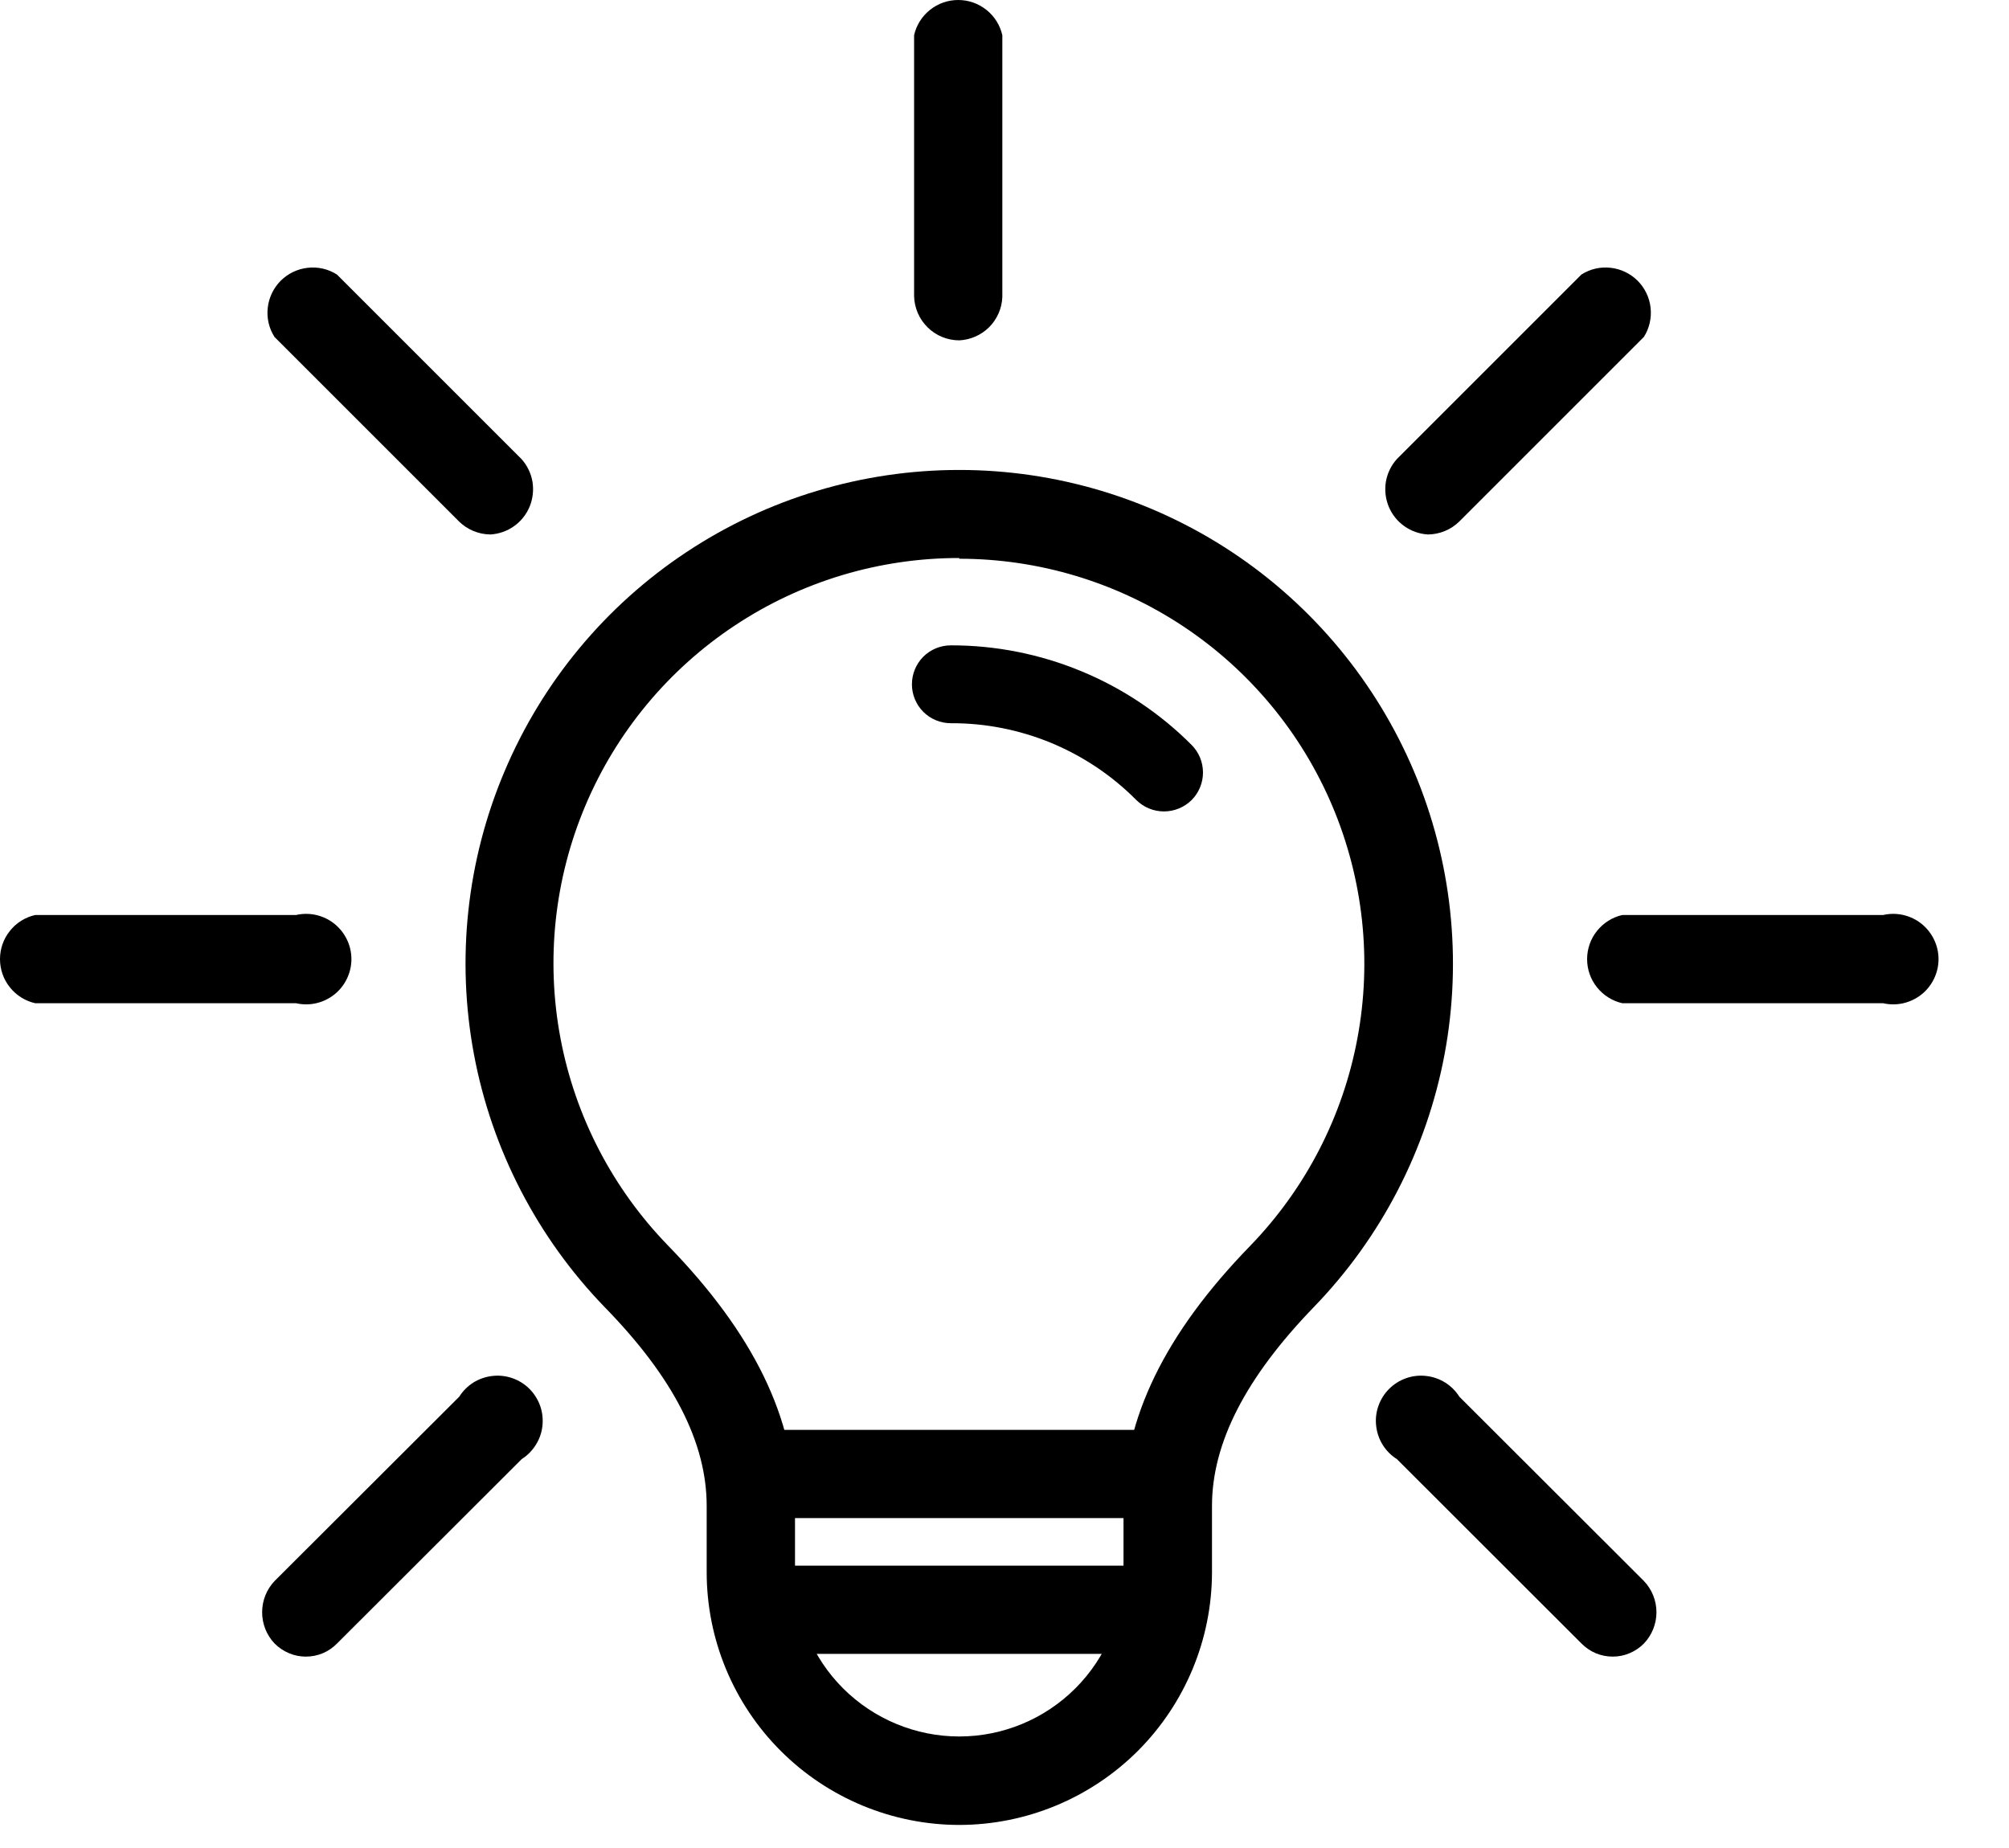
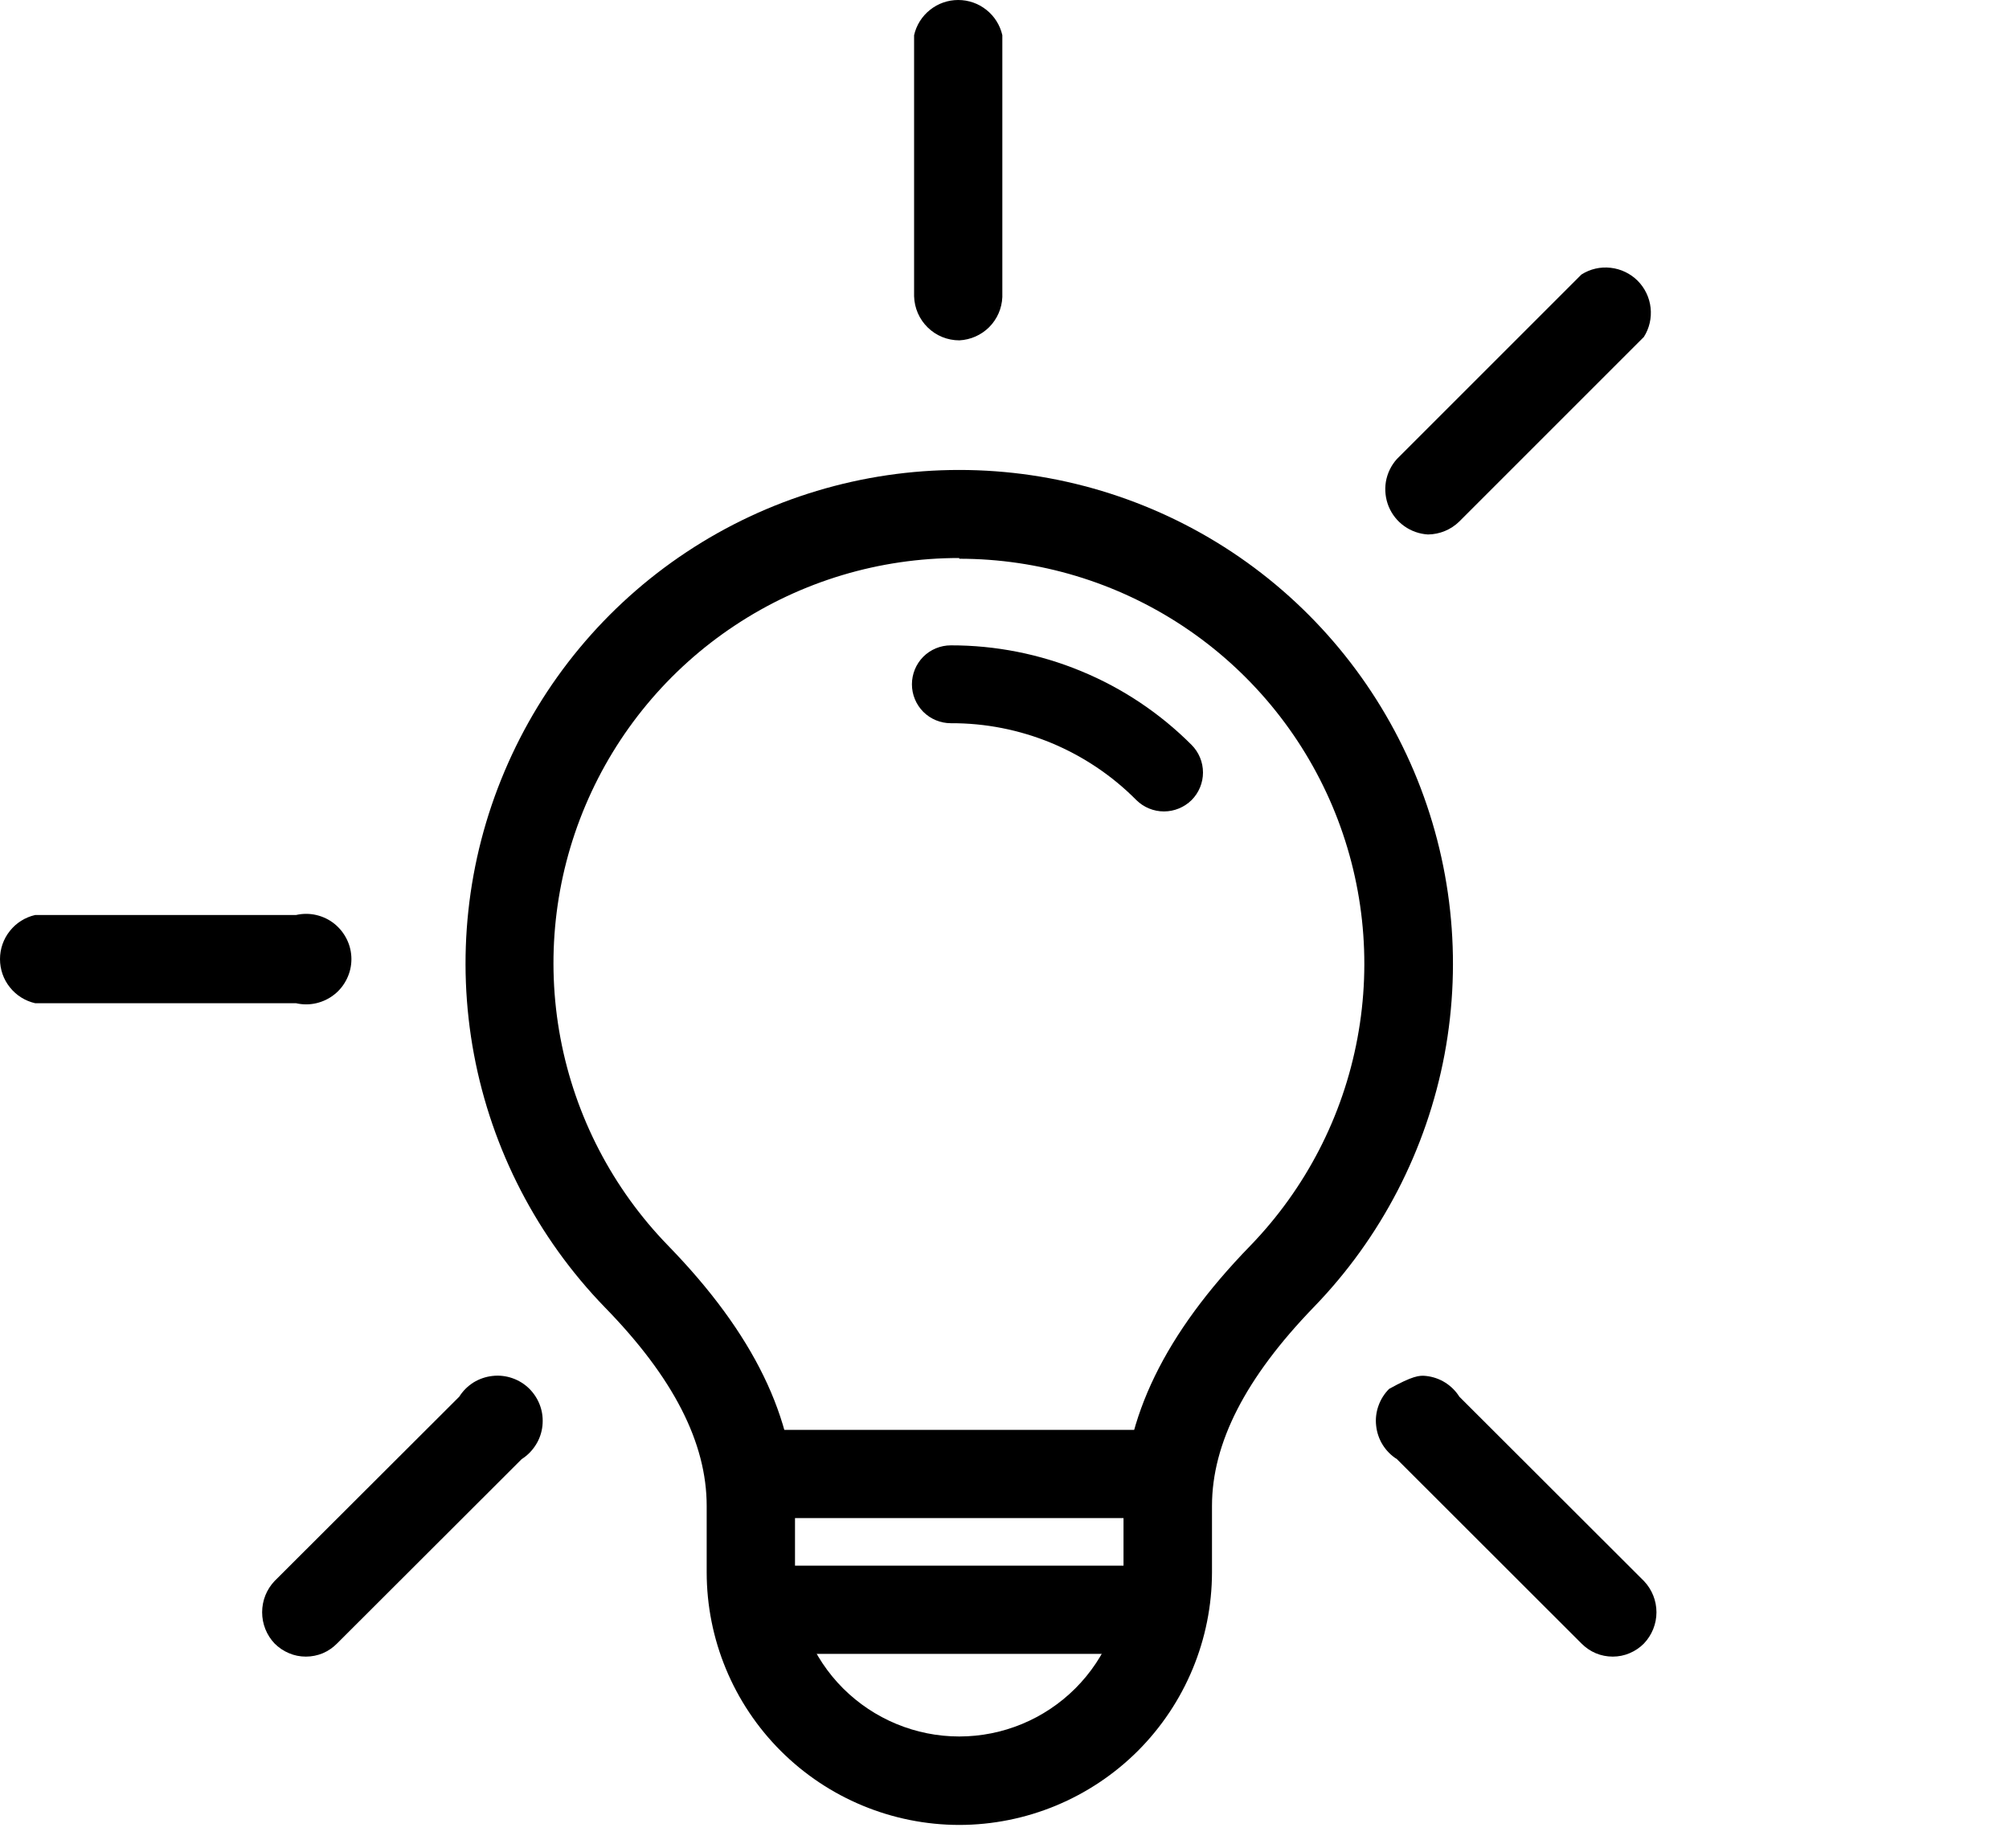
<svg xmlns="http://www.w3.org/2000/svg" fill="none" viewBox="0 0 25 23" height="23" width="25">
  <path fill="black" d="M14.484 10.099C14.356 10.099 14.232 10.048 14.141 9.958C13.839 9.653 13.479 9.412 13.083 9.247C12.686 9.083 12.261 8.999 11.832 9.001C11.704 9.001 11.58 8.95 11.489 8.859C11.399 8.768 11.348 8.645 11.348 8.517C11.348 8.388 11.399 8.265 11.489 8.174C11.58 8.083 11.704 8.032 11.832 8.032C12.388 8.031 12.939 8.14 13.454 8.353C13.968 8.565 14.435 8.877 14.828 9.271C14.919 9.362 14.97 9.486 14.97 9.615C14.97 9.743 14.919 9.867 14.828 9.958C14.736 10.048 14.613 10.099 14.484 10.099Z" />
  <path fill="black" d="M14.382 17.796H9.527V18.894H14.382V17.796Z" />
  <path fill="black" d="M14.382 19.486H9.527V20.584H14.382V19.486Z" />
  <path fill="black" d="M11.937 22.713C11.103 22.712 10.304 22.38 9.715 21.791C9.125 21.201 8.794 20.401 8.794 19.568V18.743C8.794 17.957 8.381 17.146 7.527 16.271C6.687 15.404 6.12 14.309 5.898 13.123C5.676 11.936 5.808 10.71 6.279 9.599C6.749 8.487 7.536 7.538 8.543 6.871C9.549 6.204 10.729 5.849 11.937 5.849C13.144 5.849 14.324 6.204 15.331 6.871C16.337 7.538 17.124 8.487 17.595 9.599C18.065 10.71 18.198 11.936 17.976 13.123C17.753 14.309 17.187 15.404 16.346 16.271C15.501 17.146 15.082 17.96 15.082 18.743V19.568C15.081 20.402 14.749 21.201 14.16 21.791C13.57 22.38 12.771 22.712 11.937 22.713ZM11.937 6.945C10.945 6.944 9.974 7.235 9.147 7.783C8.32 8.33 7.672 9.11 7.286 10.023C6.899 10.937 6.791 11.944 6.974 12.919C7.157 13.894 7.624 14.794 8.316 15.505C9.377 16.597 9.893 17.656 9.893 18.743V19.568C9.893 20.11 10.108 20.63 10.491 21.013C10.875 21.396 11.395 21.612 11.937 21.612C12.479 21.612 12.999 21.396 13.382 21.013C13.765 20.63 13.981 20.11 13.981 19.568V18.743C13.981 17.656 14.496 16.597 15.558 15.505C16.247 14.793 16.711 13.895 16.892 12.921C17.074 11.948 16.965 10.942 16.579 10.03C16.193 9.118 15.546 8.34 14.721 7.793C13.895 7.246 12.927 6.954 11.937 6.954V6.945Z" />
  <path fill="black" d="M3.806 20.618C3.733 20.618 3.662 20.604 3.595 20.575C3.528 20.547 3.468 20.506 3.417 20.455C3.317 20.35 3.262 20.211 3.262 20.066C3.262 19.921 3.317 19.782 3.417 19.677L5.715 17.383C5.76 17.311 5.821 17.251 5.892 17.206C5.964 17.162 6.045 17.134 6.128 17.125C6.212 17.115 6.297 17.125 6.377 17.153C6.457 17.181 6.529 17.226 6.589 17.286C6.648 17.346 6.694 17.418 6.722 17.498C6.75 17.577 6.759 17.662 6.75 17.746C6.741 17.83 6.713 17.911 6.668 17.982C6.623 18.054 6.563 18.115 6.492 18.16L4.194 20.455C4.144 20.506 4.083 20.548 4.017 20.576C3.95 20.604 3.878 20.618 3.806 20.618Z" />
  <path fill="black" d="M3.684 12.486H0.438C0.314 12.458 0.202 12.388 0.123 12.288C0.043 12.189 0 12.065 0 11.937C0 11.809 0.043 11.686 0.123 11.586C0.202 11.486 0.314 11.416 0.438 11.388H3.684C3.767 11.369 3.853 11.369 3.935 11.388C4.017 11.407 4.095 11.444 4.161 11.497C4.227 11.55 4.28 11.617 4.317 11.693C4.354 11.769 4.373 11.853 4.373 11.937C4.373 12.022 4.354 12.105 4.317 12.181C4.28 12.258 4.227 12.325 4.161 12.377C4.095 12.43 4.017 12.467 3.935 12.486C3.853 12.505 3.767 12.505 3.684 12.486Z" />
-   <path fill="black" d="M6.102 6.652C5.956 6.65 5.817 6.593 5.713 6.491L3.416 4.194C3.347 4.086 3.317 3.957 3.332 3.83C3.346 3.703 3.403 3.585 3.493 3.494C3.584 3.404 3.702 3.347 3.829 3.333C3.957 3.318 4.085 3.348 4.193 3.417L6.49 5.714C6.561 5.793 6.608 5.891 6.626 5.995C6.643 6.1 6.631 6.207 6.591 6.305C6.55 6.403 6.483 6.488 6.396 6.549C6.31 6.61 6.208 6.646 6.102 6.652Z" />
  <path fill="black" d="M11.938 4.236C11.791 4.236 11.65 4.179 11.545 4.076C11.44 3.974 11.379 3.834 11.375 3.687V0.438C11.403 0.314 11.473 0.202 11.573 0.123C11.673 0.043 11.796 0 11.924 0C12.052 0 12.175 0.043 12.275 0.123C12.375 0.202 12.445 0.314 12.473 0.438V3.698C12.467 3.839 12.409 3.971 12.31 4.071C12.211 4.17 12.078 4.229 11.938 4.236Z" />
  <path fill="black" d="M17.77 6.652C17.664 6.646 17.562 6.61 17.476 6.549C17.389 6.488 17.322 6.403 17.281 6.305C17.241 6.207 17.229 6.1 17.246 5.995C17.264 5.891 17.311 5.793 17.382 5.714L19.679 3.417C19.787 3.348 19.915 3.318 20.043 3.333C20.17 3.347 20.288 3.404 20.379 3.494C20.469 3.585 20.526 3.703 20.54 3.83C20.554 3.957 20.525 4.086 20.456 4.194L18.159 6.491C18.055 6.593 17.916 6.65 17.77 6.652Z" />
-   <path fill="black" d="M23.434 12.486H20.188C20.064 12.458 19.953 12.388 19.873 12.288C19.793 12.189 19.75 12.065 19.75 11.937C19.75 11.809 19.793 11.686 19.873 11.586C19.953 11.486 20.064 11.416 20.188 11.388H23.434C23.517 11.369 23.602 11.369 23.685 11.388C23.767 11.407 23.845 11.444 23.911 11.497C23.977 11.55 24.03 11.617 24.067 11.693C24.104 11.769 24.123 11.853 24.123 11.937C24.123 12.022 24.104 12.105 24.067 12.181C24.03 12.258 23.977 12.325 23.911 12.377C23.845 12.43 23.767 12.467 23.685 12.486C23.602 12.505 23.517 12.505 23.434 12.486Z" />
-   <path fill="black" d="M20.069 20.618C19.996 20.618 19.925 20.604 19.858 20.576C19.791 20.548 19.731 20.506 19.68 20.455L17.383 18.16C17.311 18.115 17.251 18.054 17.206 17.982C17.162 17.911 17.134 17.83 17.125 17.746C17.115 17.662 17.125 17.577 17.153 17.498C17.181 17.418 17.226 17.346 17.286 17.286C17.346 17.226 17.418 17.181 17.498 17.153C17.577 17.125 17.662 17.115 17.746 17.125C17.83 17.134 17.911 17.162 17.982 17.206C18.054 17.251 18.115 17.311 18.16 17.383L20.457 19.677C20.557 19.782 20.613 19.921 20.613 20.066C20.613 20.211 20.557 20.35 20.457 20.455C20.407 20.506 20.346 20.547 20.28 20.575C20.213 20.604 20.141 20.618 20.069 20.618Z" />
+   <path fill="black" d="M20.069 20.618C19.996 20.618 19.925 20.604 19.858 20.576C19.791 20.548 19.731 20.506 19.68 20.455L17.383 18.16C17.311 18.115 17.251 18.054 17.206 17.982C17.162 17.911 17.134 17.83 17.125 17.746C17.115 17.662 17.125 17.577 17.153 17.498C17.181 17.418 17.226 17.346 17.286 17.286C17.577 17.125 17.662 17.115 17.746 17.125C17.83 17.134 17.911 17.162 17.982 17.206C18.054 17.251 18.115 17.311 18.16 17.383L20.457 19.677C20.557 19.782 20.613 19.921 20.613 20.066C20.613 20.211 20.557 20.35 20.457 20.455C20.407 20.506 20.346 20.547 20.28 20.575C20.213 20.604 20.141 20.618 20.069 20.618Z" />
</svg>